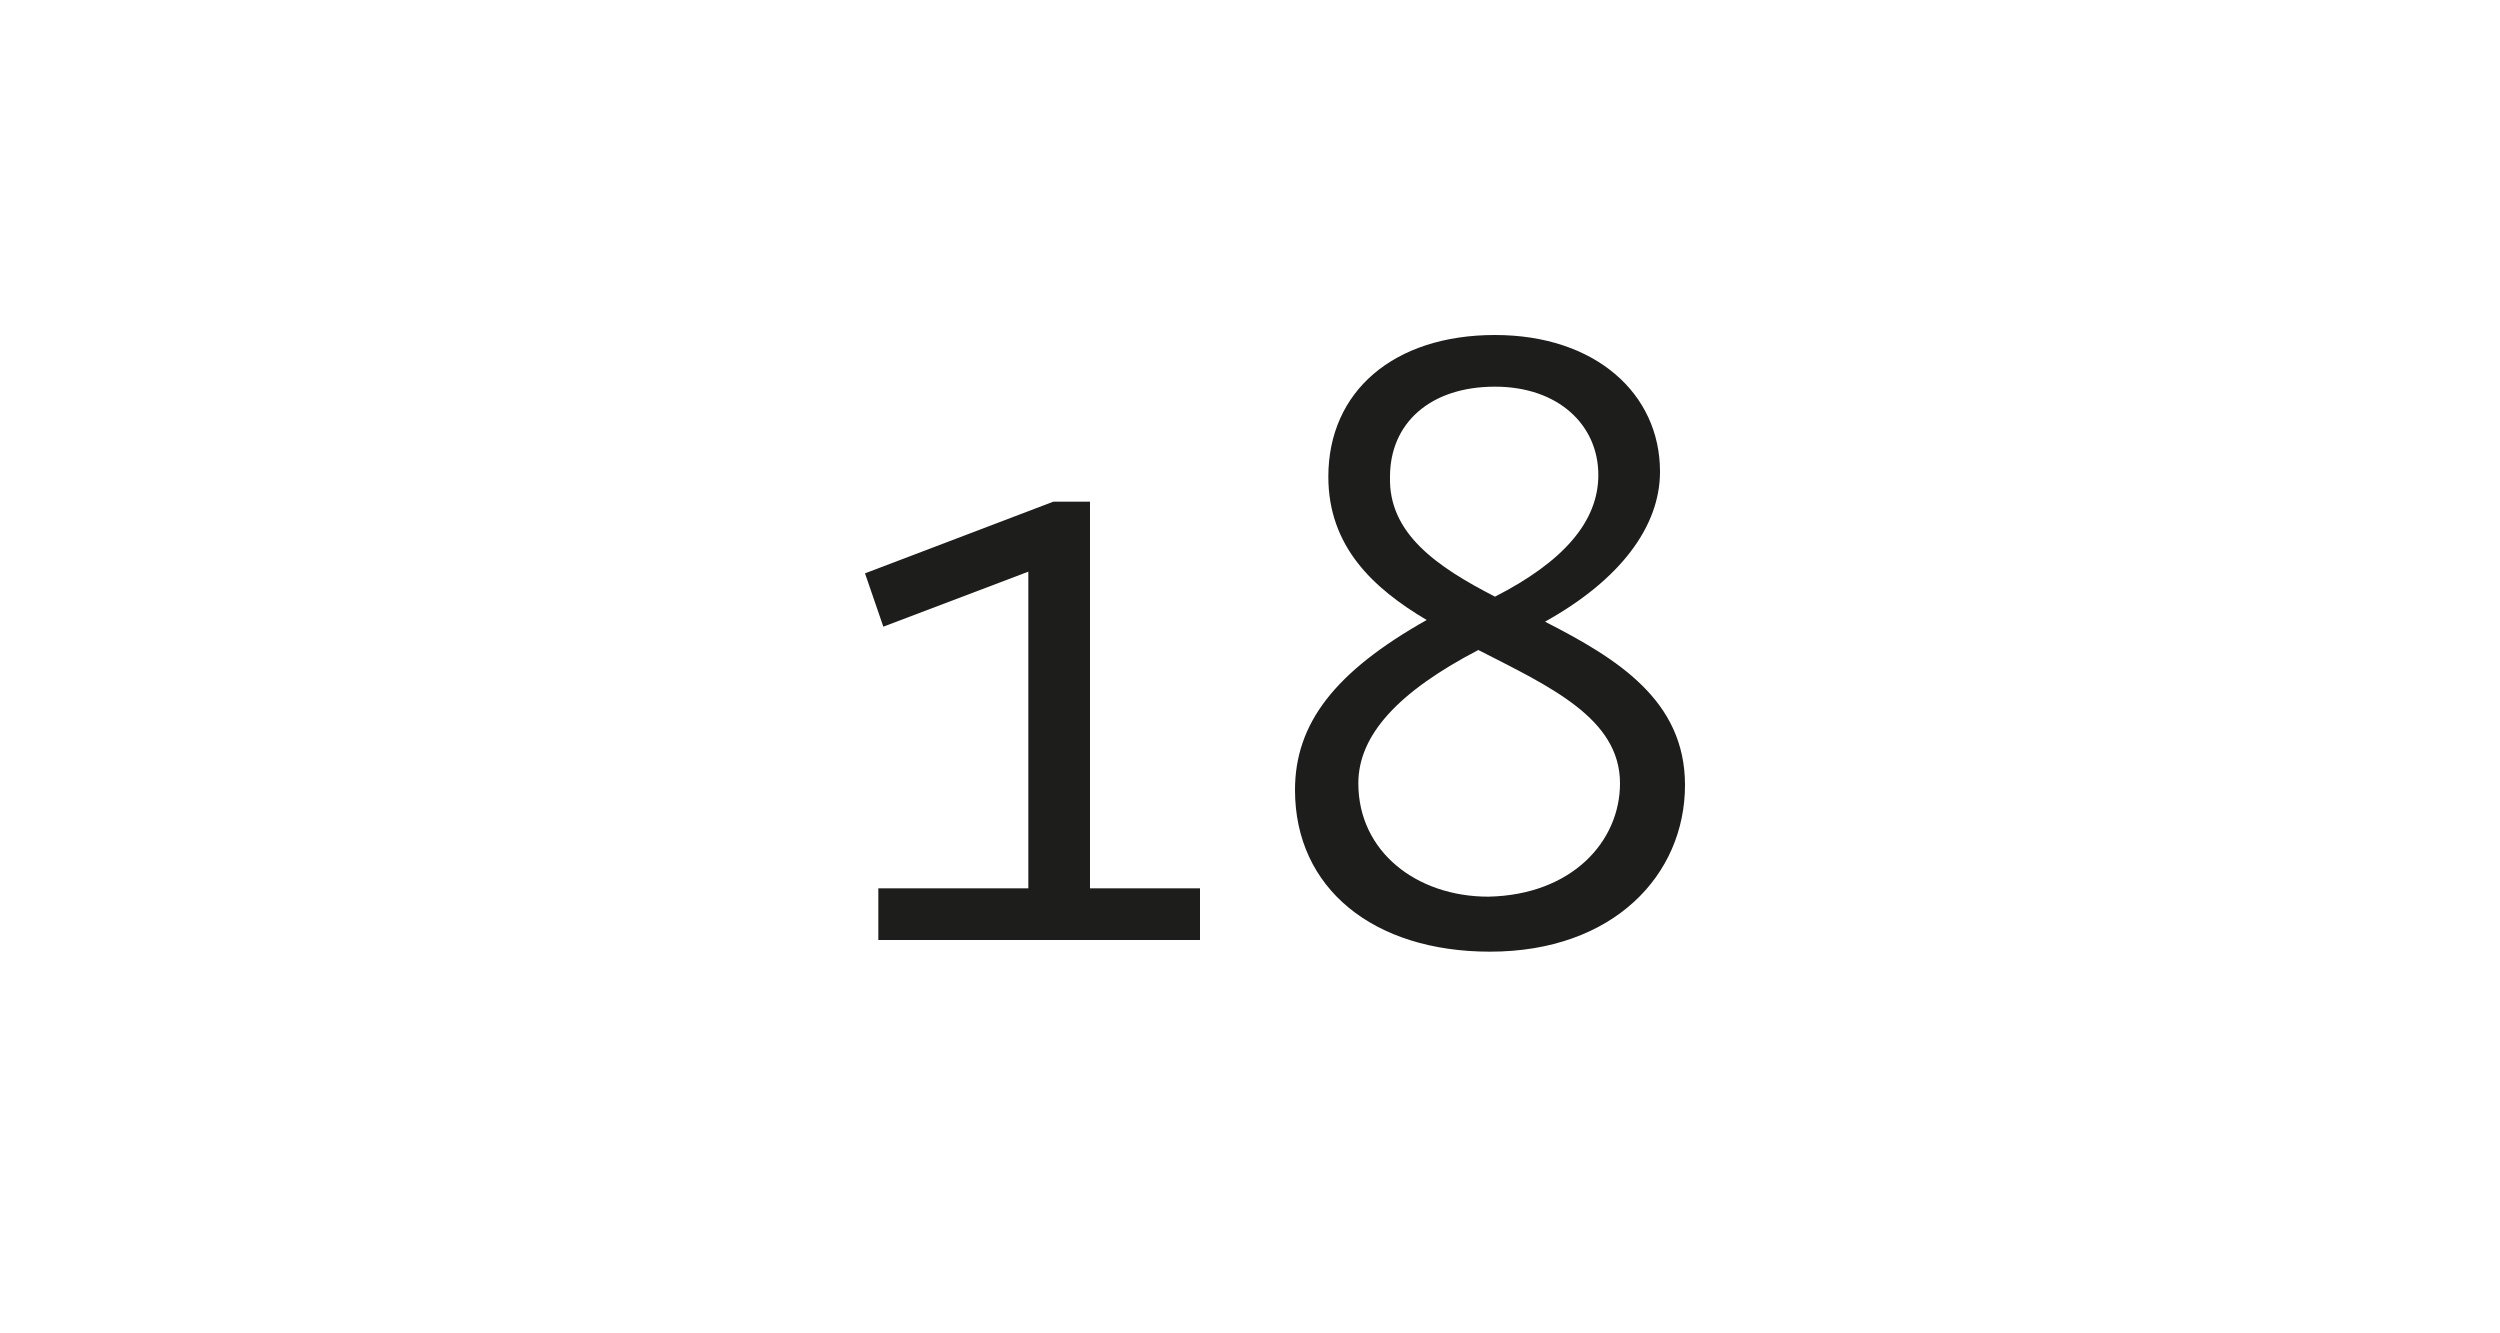
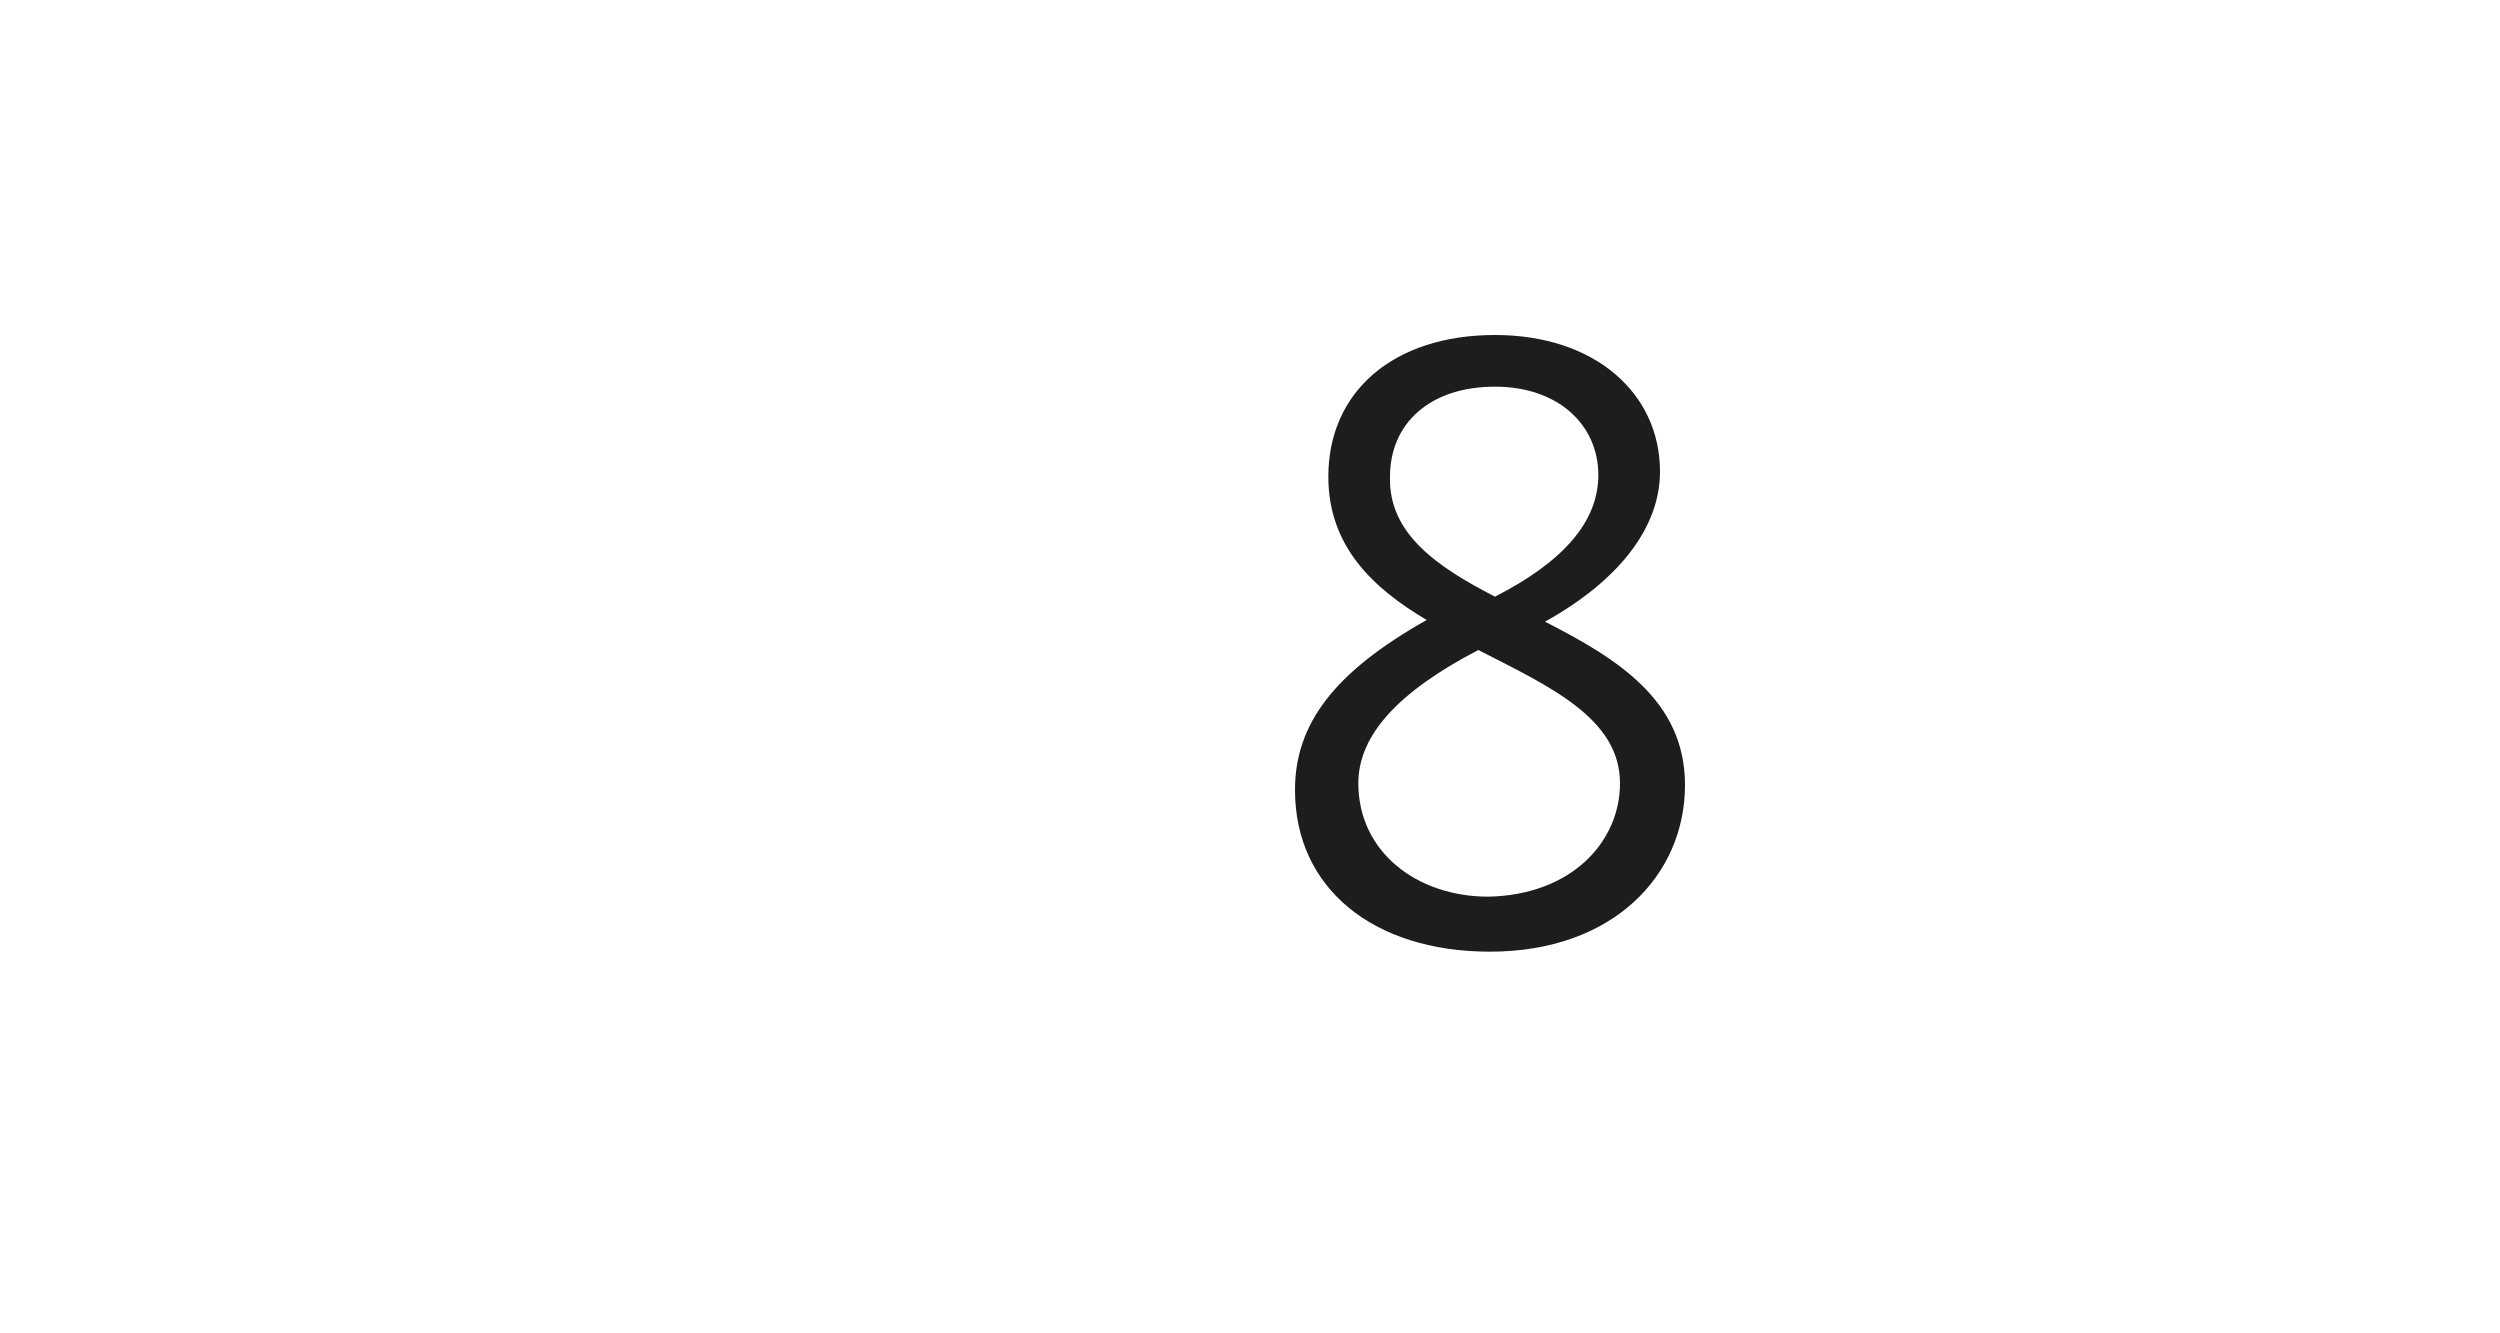
<svg xmlns="http://www.w3.org/2000/svg" version="1.1" id="Ebene_1" x="0px" y="0px" viewBox="0 0 150 80" style="enable-background:new 0 0 150 80;" xml:space="preserve">
  <style type="text/css">
	.st0{fill:#FFFFFF;}
	.st1{fill:#1D1D1B;}
</style>
  <g>
-     <rect class="st0" width="150" height="80" />
-   </g>
+     </g>
  <g>
-     <path class="st1" d="M72,53.3v3.1H52.7v-3.1h9v-19L53,37.6l-1.1-3.2l11.3-4.3h2.2v23.2H72z" />
    <path class="st1" d="M101.1,47.1c0,5.4-4.3,10-11.7,10c-7,0-11.7-3.8-11.7-9.7c0-4,2.4-7.1,7.9-10.2c-3.2-1.9-5.9-4.4-5.9-8.6   c0-5.1,3.9-8.5,10-8.5c6,0,9.9,3.5,9.9,8.2c0,3.3-2.4,6.5-6.9,9C97,39.5,101.1,42,101.1,47.1z M97.2,47c0-3.9-4.2-5.8-8.5-8   c-4.8,2.5-7.2,5.1-7.2,8c0,4.1,3.5,6.8,7.8,6.8C94.3,53.7,97.2,50.5,97.2,47z M89.7,35.8c4.1-2.1,6.2-4.5,6.2-7.3   c0-3-2.4-5.3-6.2-5.3c-3.9,0-6.3,2.2-6.3,5.4C83.3,32,86.2,34,89.7,35.8z" />
  </g>
</svg>